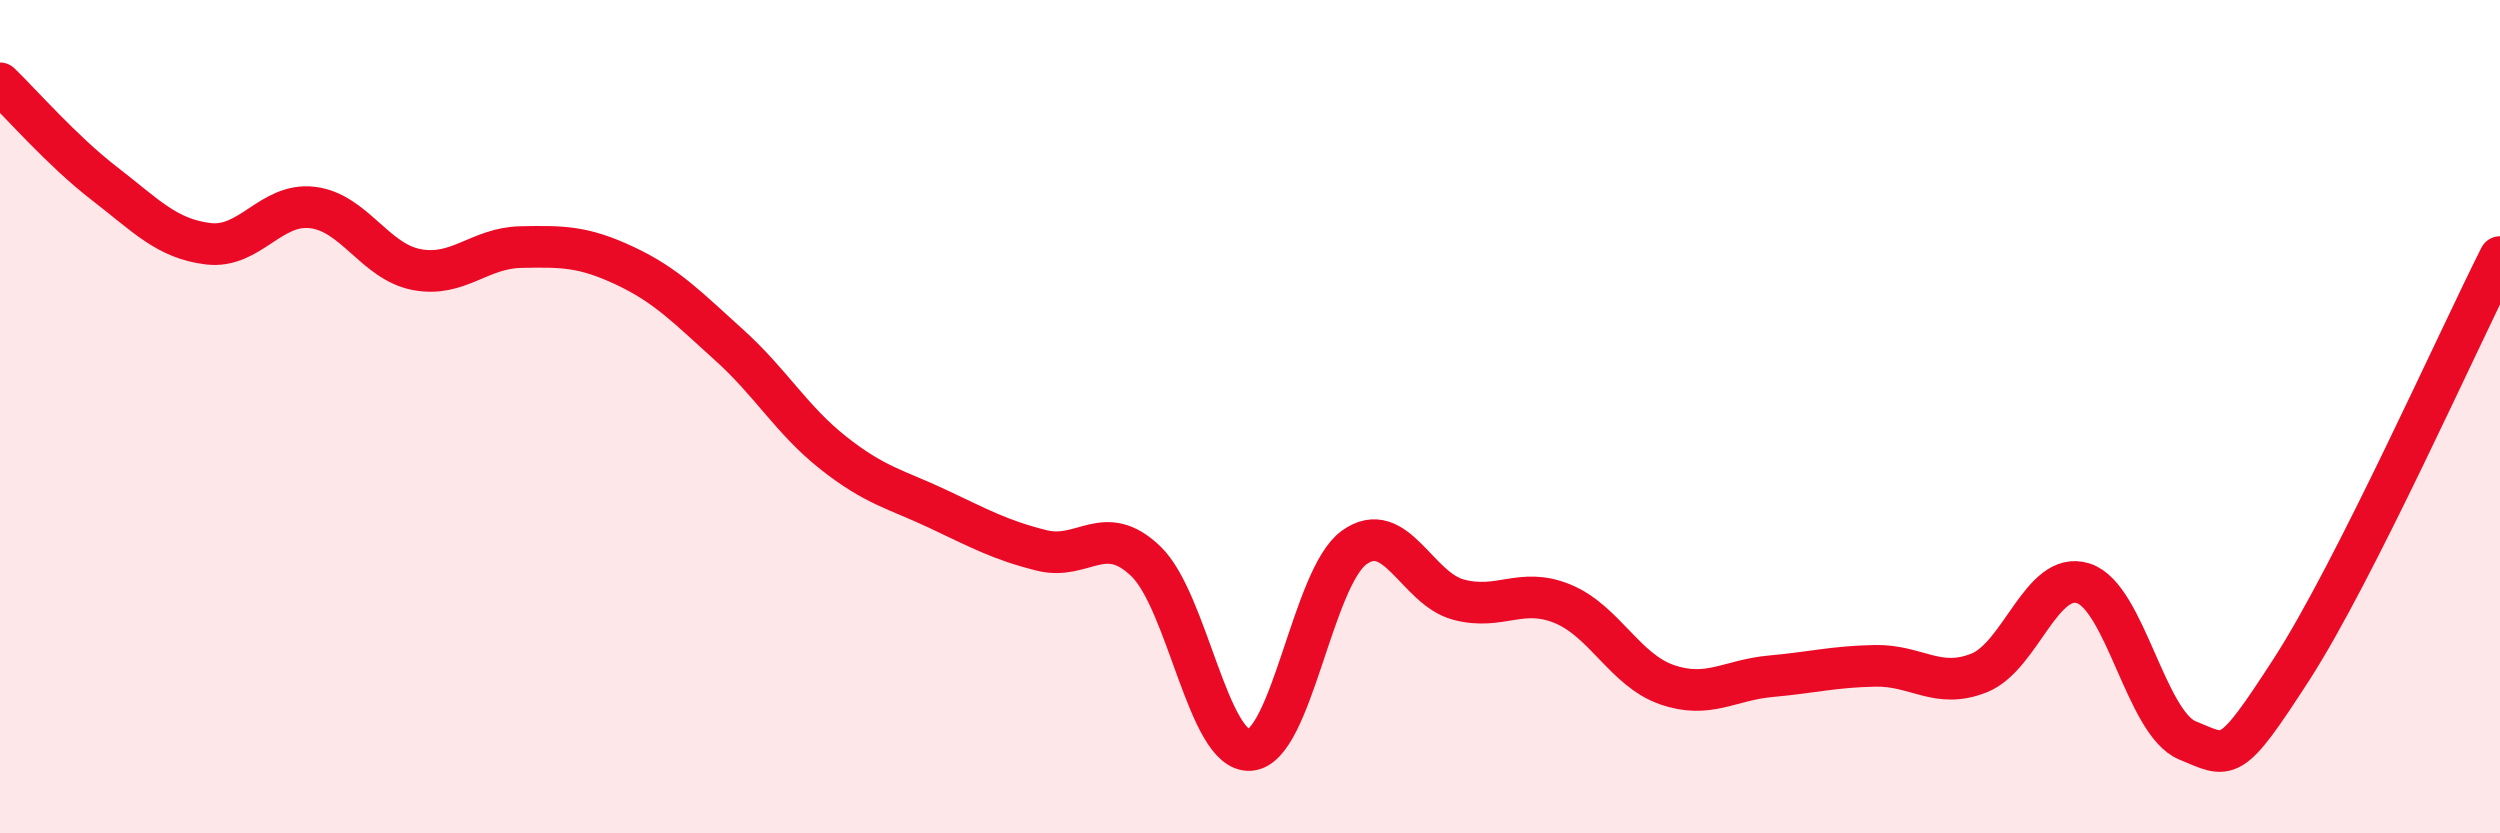
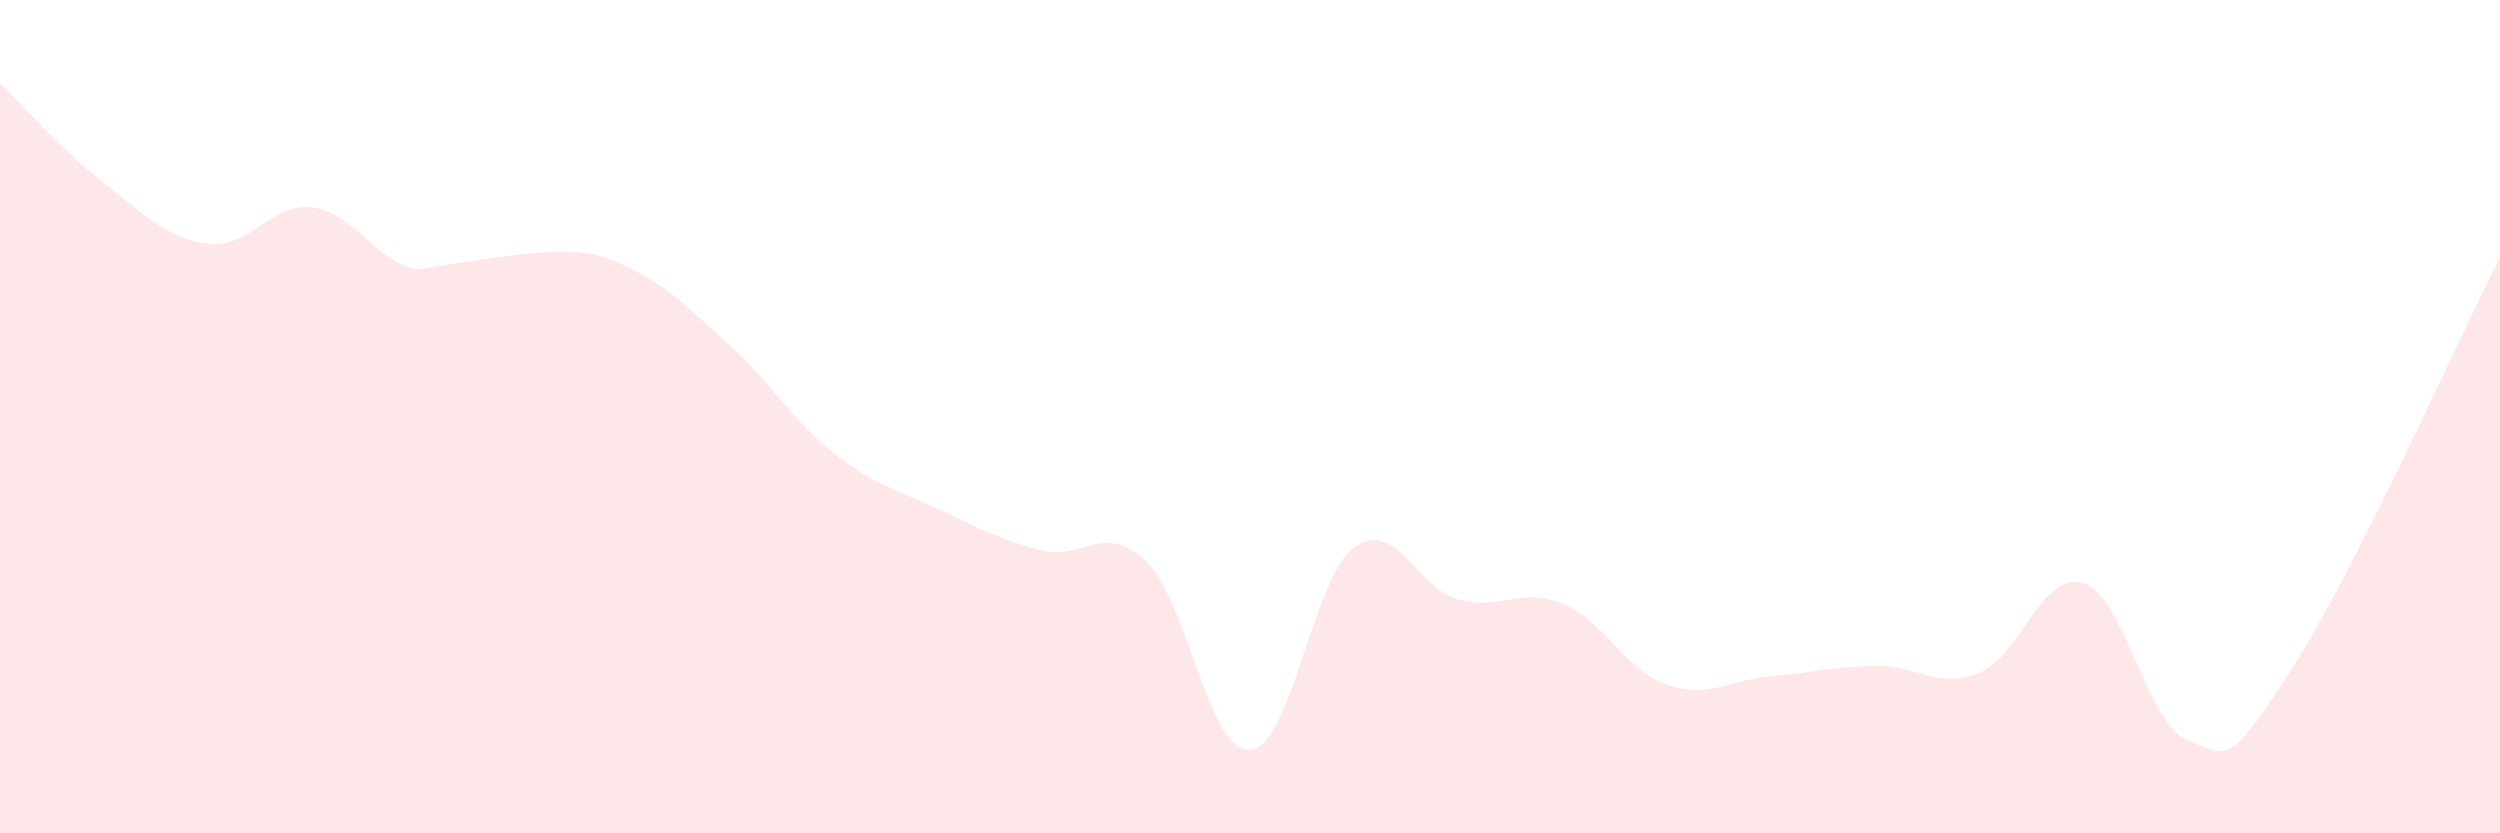
<svg xmlns="http://www.w3.org/2000/svg" width="60" height="20" viewBox="0 0 60 20">
-   <path d="M 0,2 C 0.5,2.48 1.5,3.63 2.5,4.4 C 3.5,5.17 4,5.73 5,5.85 C 6,5.97 6.5,4.86 7.5,4.98 C 8.5,5.1 9,6.28 10,6.47 C 11,6.66 11.5,5.95 12.5,5.93 C 13.5,5.91 14,5.91 15,6.38 C 16,6.85 16.5,7.38 17.5,8.28 C 18.5,9.18 19,10.08 20,10.87 C 21,11.66 21.5,11.74 22.5,12.21 C 23.5,12.68 24,12.96 25,13.21 C 26,13.46 26.5,12.51 27.5,13.47 C 28.5,14.43 29,18.07 30,18 C 31,17.93 31.5,13.86 32.5,13.14 C 33.5,12.42 34,14.12 35,14.39 C 36,14.66 36.5,14.08 37.5,14.49 C 38.5,14.9 39,16.08 40,16.43 C 41,16.78 41.5,16.32 42.5,16.23 C 43.5,16.14 44,16 45,15.98 C 46,15.96 46.5,16.55 47.5,16.15 C 48.5,15.75 49,13.68 50,14 C 51,14.32 51.5,17.36 52.5,17.77 C 53.5,18.18 53.5,18.38 55,16.06 C 56.5,13.74 59,8.15 60,6.17L60 20L0 20Z" fill="#EB0A25" opacity="0.1" stroke-linecap="round" stroke-linejoin="round" />
-   <path d="M 0,2 C 0.5,2.48 1.5,3.63 2.5,4.4 C 3.5,5.17 4,5.73 5,5.85 C 6,5.97 6.5,4.86 7.5,4.98 C 8.5,5.1 9,6.28 10,6.47 C 11,6.66 11.5,5.95 12.5,5.93 C 13.5,5.91 14,5.91 15,6.38 C 16,6.85 16.5,7.38 17.5,8.28 C 18.5,9.18 19,10.08 20,10.87 C 21,11.66 21.5,11.74 22.5,12.21 C 23.5,12.68 24,12.96 25,13.21 C 26,13.46 26.5,12.51 27.5,13.47 C 28.5,14.43 29,18.07 30,18 C 31,17.93 31.5,13.86 32.5,13.14 C 33.5,12.42 34,14.12 35,14.39 C 36,14.66 36.5,14.08 37.5,14.49 C 38.5,14.9 39,16.08 40,16.43 C 41,16.78 41.5,16.32 42.5,16.23 C 43.5,16.14 44,16 45,15.98 C 46,15.96 46.5,16.55 47.5,16.15 C 48.5,15.75 49,13.68 50,14 C 51,14.32 51.5,17.36 52.5,17.77 C 53.5,18.18 53.5,18.38 55,16.06 C 56.5,13.74 59,8.15 60,6.17" stroke="#EB0A25" stroke-width="1" fill="none" stroke-linecap="round" stroke-linejoin="round" />
+   <path d="M 0,2 C 0.5,2.48 1.5,3.63 2.5,4.4 C 3.5,5.17 4,5.73 5,5.85 C 6,5.97 6.5,4.86 7.5,4.98 C 8.5,5.1 9,6.28 10,6.47 C 13.5,5.91 14,5.91 15,6.38 C 16,6.85 16.5,7.38 17.5,8.28 C 18.5,9.18 19,10.08 20,10.87 C 21,11.66 21.5,11.74 22.5,12.21 C 23.5,12.68 24,12.96 25,13.21 C 26,13.46 26.5,12.51 27.5,13.47 C 28.5,14.43 29,18.07 30,18 C 31,17.93 31.5,13.86 32.5,13.14 C 33.5,12.42 34,14.12 35,14.39 C 36,14.66 36.5,14.08 37.5,14.49 C 38.5,14.9 39,16.08 40,16.43 C 41,16.78 41.5,16.32 42.5,16.23 C 43.5,16.14 44,16 45,15.98 C 46,15.96 46.5,16.55 47.5,16.15 C 48.5,15.75 49,13.68 50,14 C 51,14.32 51.5,17.36 52.5,17.77 C 53.5,18.18 53.5,18.38 55,16.06 C 56.5,13.74 59,8.15 60,6.17L60 20L0 20Z" fill="#EB0A25" opacity="0.1" stroke-linecap="round" stroke-linejoin="round" />
</svg>